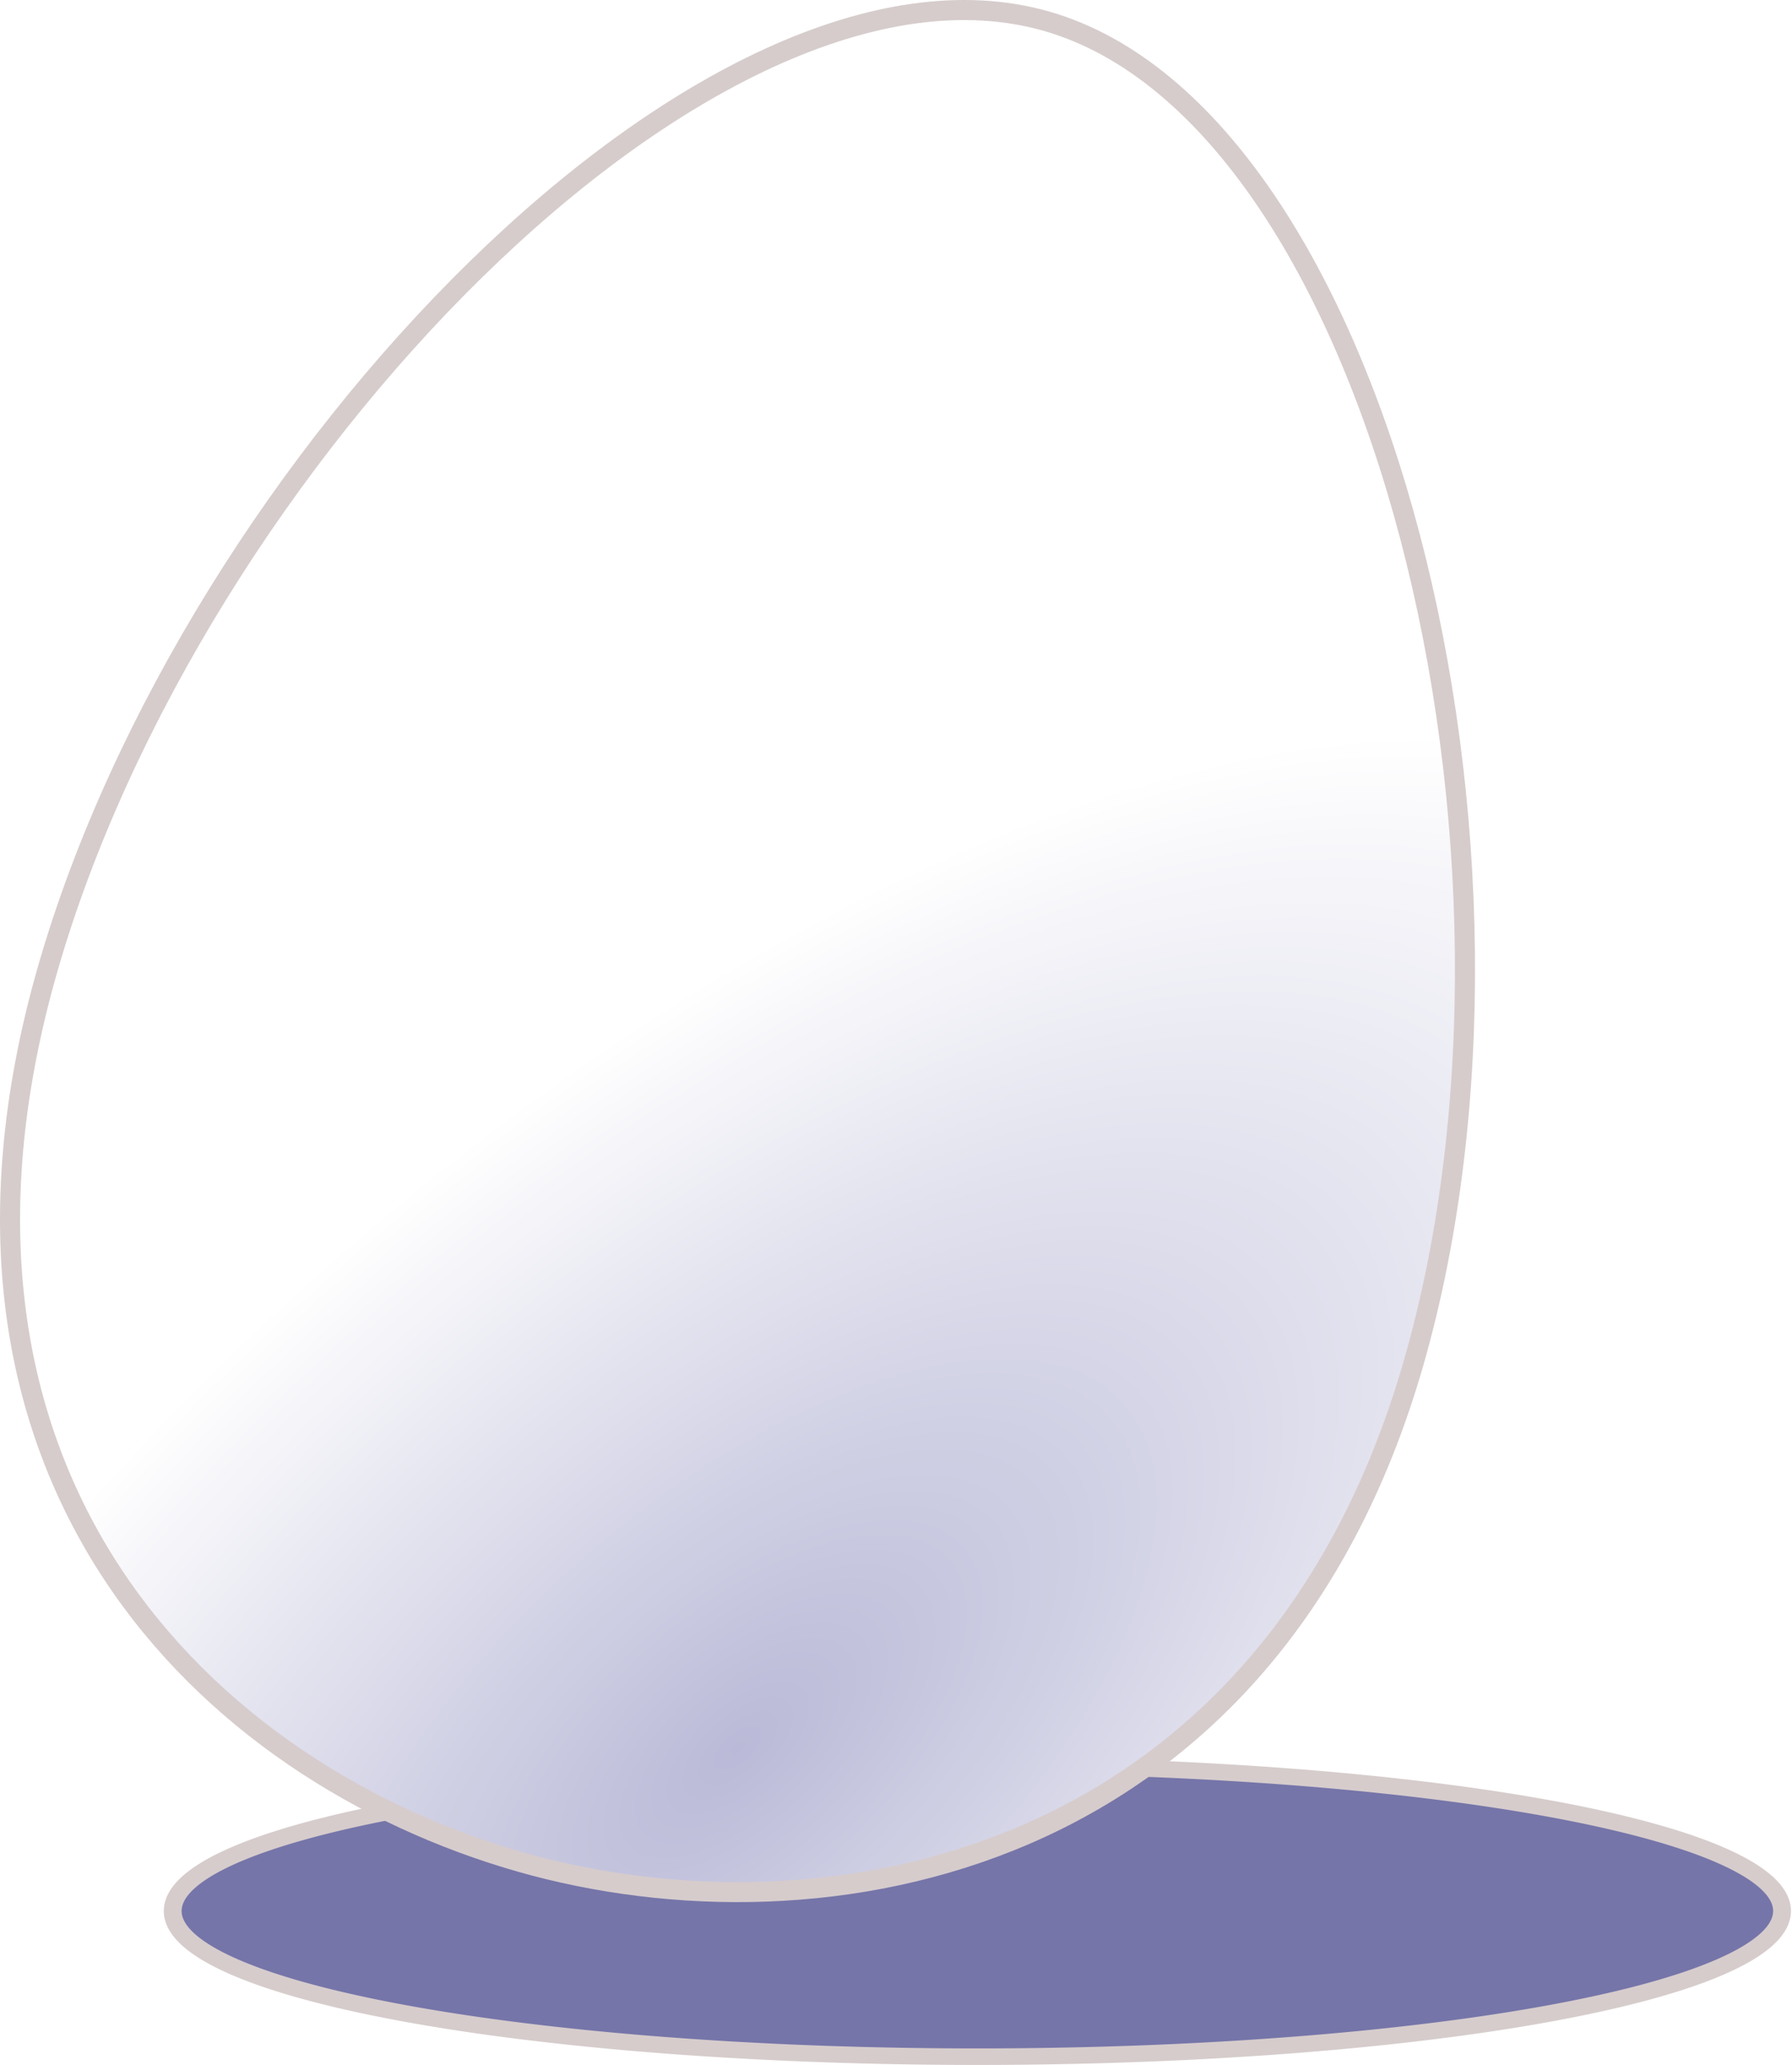
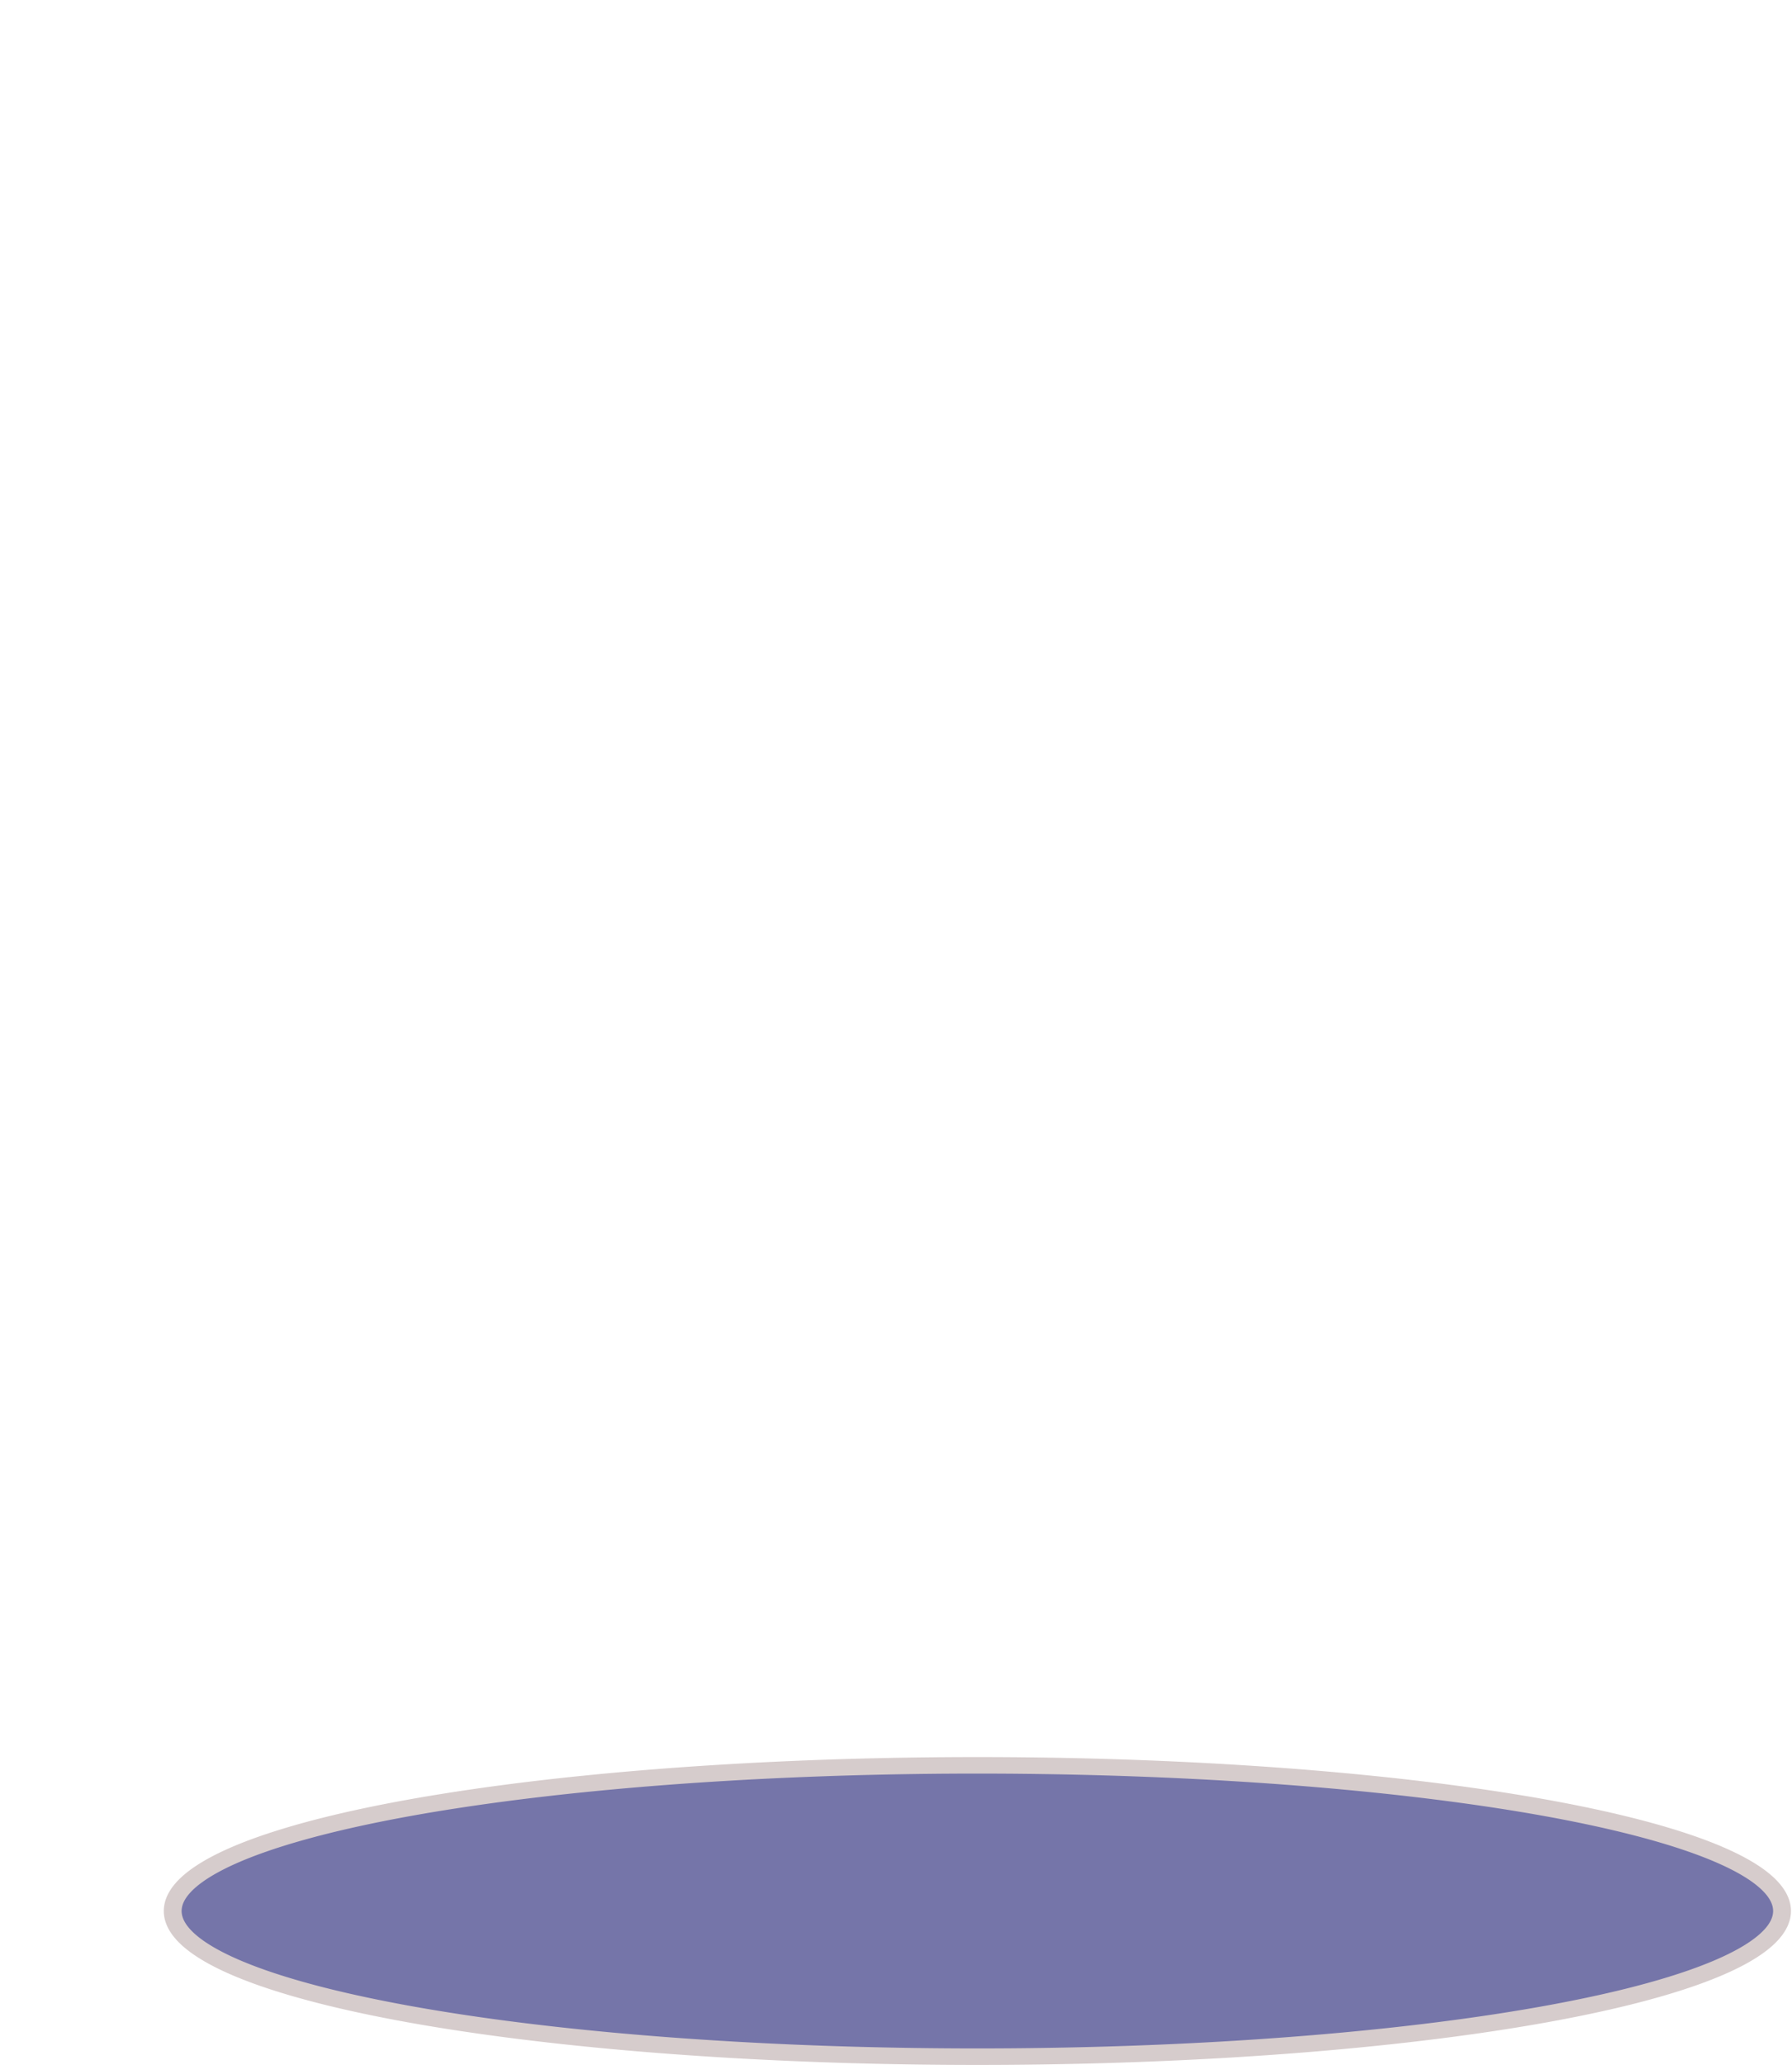
<svg xmlns="http://www.w3.org/2000/svg" xmlns:ns1="http://sodipodi.sourceforge.net/DTD/sodipodi-0.dtd" xmlns:ns2="http://www.inkscape.org/namespaces/inkscape" xmlns:xlink="http://www.w3.org/1999/xlink" width="178.589" height="205.755" id="svg2" ns1:version="0.32" ns2:version="0.46" version="1.0" ns1:docname="egg.svg" ns2:output_extension="org.inkscape.output.svg.inkscape">
  <defs id="defs4">
    <ns2:perspective ns1:type="inkscape:persp3d" ns2:vp_x="0 : 526.18109 : 1" ns2:vp_y="0 : 1000 : 0" ns2:vp_z="744.09448 : 526.18109 : 1" ns2:persp3d-origin="372.04724 : 350.78739 : 1" id="perspective10" />
    <radialGradient r="71.355" fy="420.741" fx="404.941" cy="420.741" cx="404.941" gradientTransform="matrix(1.403,-1.251,0.592,0.664,-283.433,538.031)" gradientUnits="userSpaceOnUse" id="radialGradient2428" xlink:href="#linearGradient3176" ns2:collect="always" />
    <filter height="2.231" y="-0.615" width="1.251" x="-0.126" id="filter3346" ns2:collect="always">
      <feGaussianBlur id="feGaussianBlur3348" stdDeviation="5.136" ns2:collect="always" />
    </filter>
    <radialGradient gradientUnits="userSpaceOnUse" gradientTransform="matrix(1.403,-1.251,0.592,0.664,-283.433,538.031)" r="71.355" fy="420.741" fx="404.941" cy="420.741" cx="404.941" id="radialGradient3182" xlink:href="#linearGradient3176" ns2:collect="always" />
    <ns2:perspective id="perspective2422" ns2:persp3d-origin="372.04724 : 350.78739 : 1" ns2:vp_z="744.09448 : 526.18109 : 1" ns2:vp_y="0 : 1000 : 0" ns2:vp_x="0 : 526.18109 : 1" ns1:type="inkscape:persp3d" />
    <linearGradient id="linearGradient3176" ns2:collect="always">
      <stop id="stop3178" offset="0" style="stop-color:#babad8;stop-opacity:1" />
      <stop id="stop3180" offset="1" style="stop-color:#ffffff;stop-opacity:1" />
    </linearGradient>
    <radialGradient ns2:collect="always" xlink:href="#linearGradient3176" id="radialGradient2507" gradientUnits="userSpaceOnUse" gradientTransform="matrix(1.403,-1.251,0.592,0.664,187.455,1178.456)" cx="270.575" cy="-38.25" fx="270.575" fy="-38.25" r="71.355" />
  </defs>
  <ns1:namedview id="base" pagecolor="#ffffff" bordercolor="#666666" borderopacity="1.0" gridtolerance="10000" guidetolerance="10" objecttolerance="10" ns2:pageopacity="0.0" ns2:pageshadow="2" ns2:zoom="1" ns2:cx="90.054514" ns2:cy="98.812703" ns2:document-units="px" ns2:current-layer="layer1" showgrid="false" />
  <g ns2:label="Layer 1" ns2:groupmode="layer" id="layer1" transform="translate(-470.888,-640.426)">
    <g id="g3280">
      <path ns2:export-ydpi="39.090363" ns2:export-xdpi="39.090363" ns2:export-filename="C:\Documents and Settings\kachi\My Documents\2008_works\ooo_start3\main_logo.png" transform="matrix(1.653,0,0,1.531,110.183,189.677)" d="M 325.651,418.773 A 48.513,9.48 0 1 1 228.625,418.773 A 48.513,9.48 0 1 1 325.651,418.773 z" ns1:ry="9.4795542" ns1:rx="48.513012" ns1:cy="418.77322" ns1:cx="277.13754" id="path3184" style="fill:#7575a9;fill-opacity:1;fill-rule:evenodd;stroke:#d6cccc;stroke-width:1.075;stroke-miterlimit:4;stroke-dasharray:none;stroke-opacity:1;filter:url(#filter3346)" ns1:type="arc" />
-       <path ns2:export-ydpi="39.090363" ns2:export-xdpi="39.090363" ns2:export-filename="C:\Documents and Settings\kachi\My Documents\2008_works\ooo_start3\main_logo.png" ns1:nodetypes="czszc" id="path2403" d="M 611.807,776.069 C 597.325,826.682 552.789,834.529 522.704,825.921 C 491.546,817.005 461.12,787.709 475.602,737.096 C 490.084,686.482 541.855,633.004 575.176,642.538 C 608.48,652.067 626.289,725.455 611.807,776.069 z" style="fill:url(#radialGradient2507);fill-opacity:1;fill-rule:evenodd;stroke:#d6cccc;stroke-width:2;stroke-miterlimit:4;stroke-dasharray:none;stroke-opacity:1" />
    </g>
  </g>
</svg>